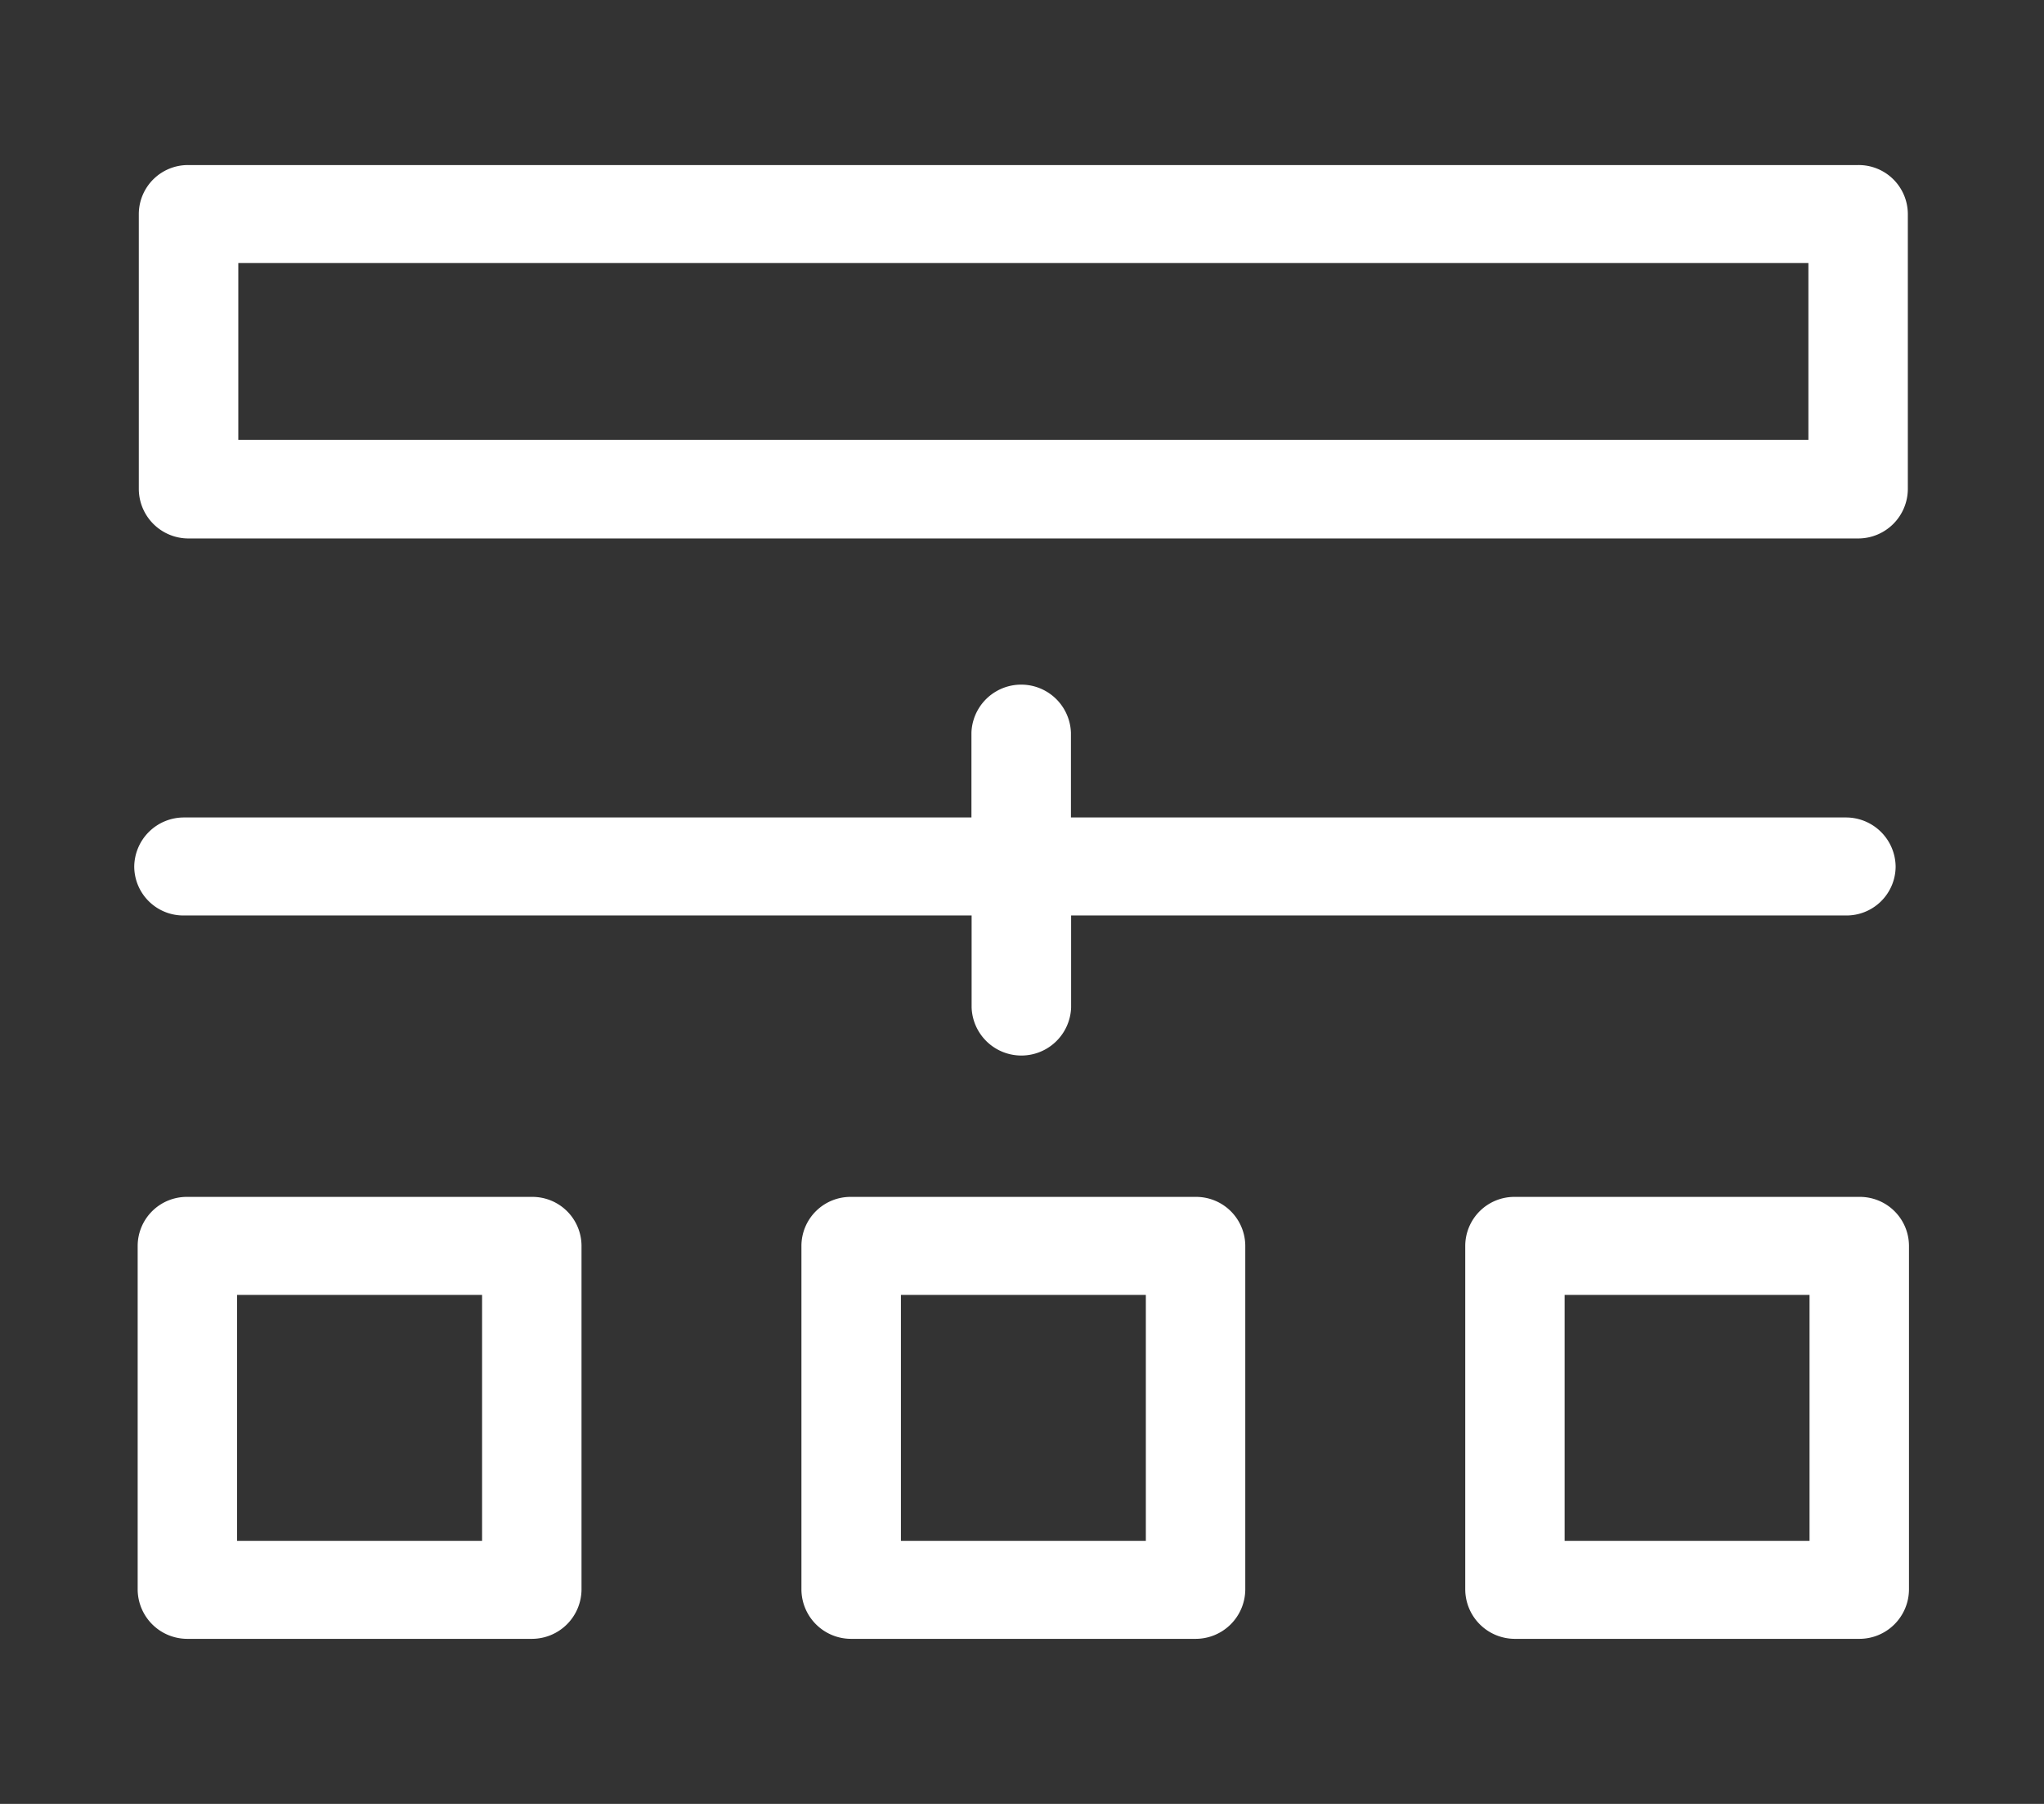
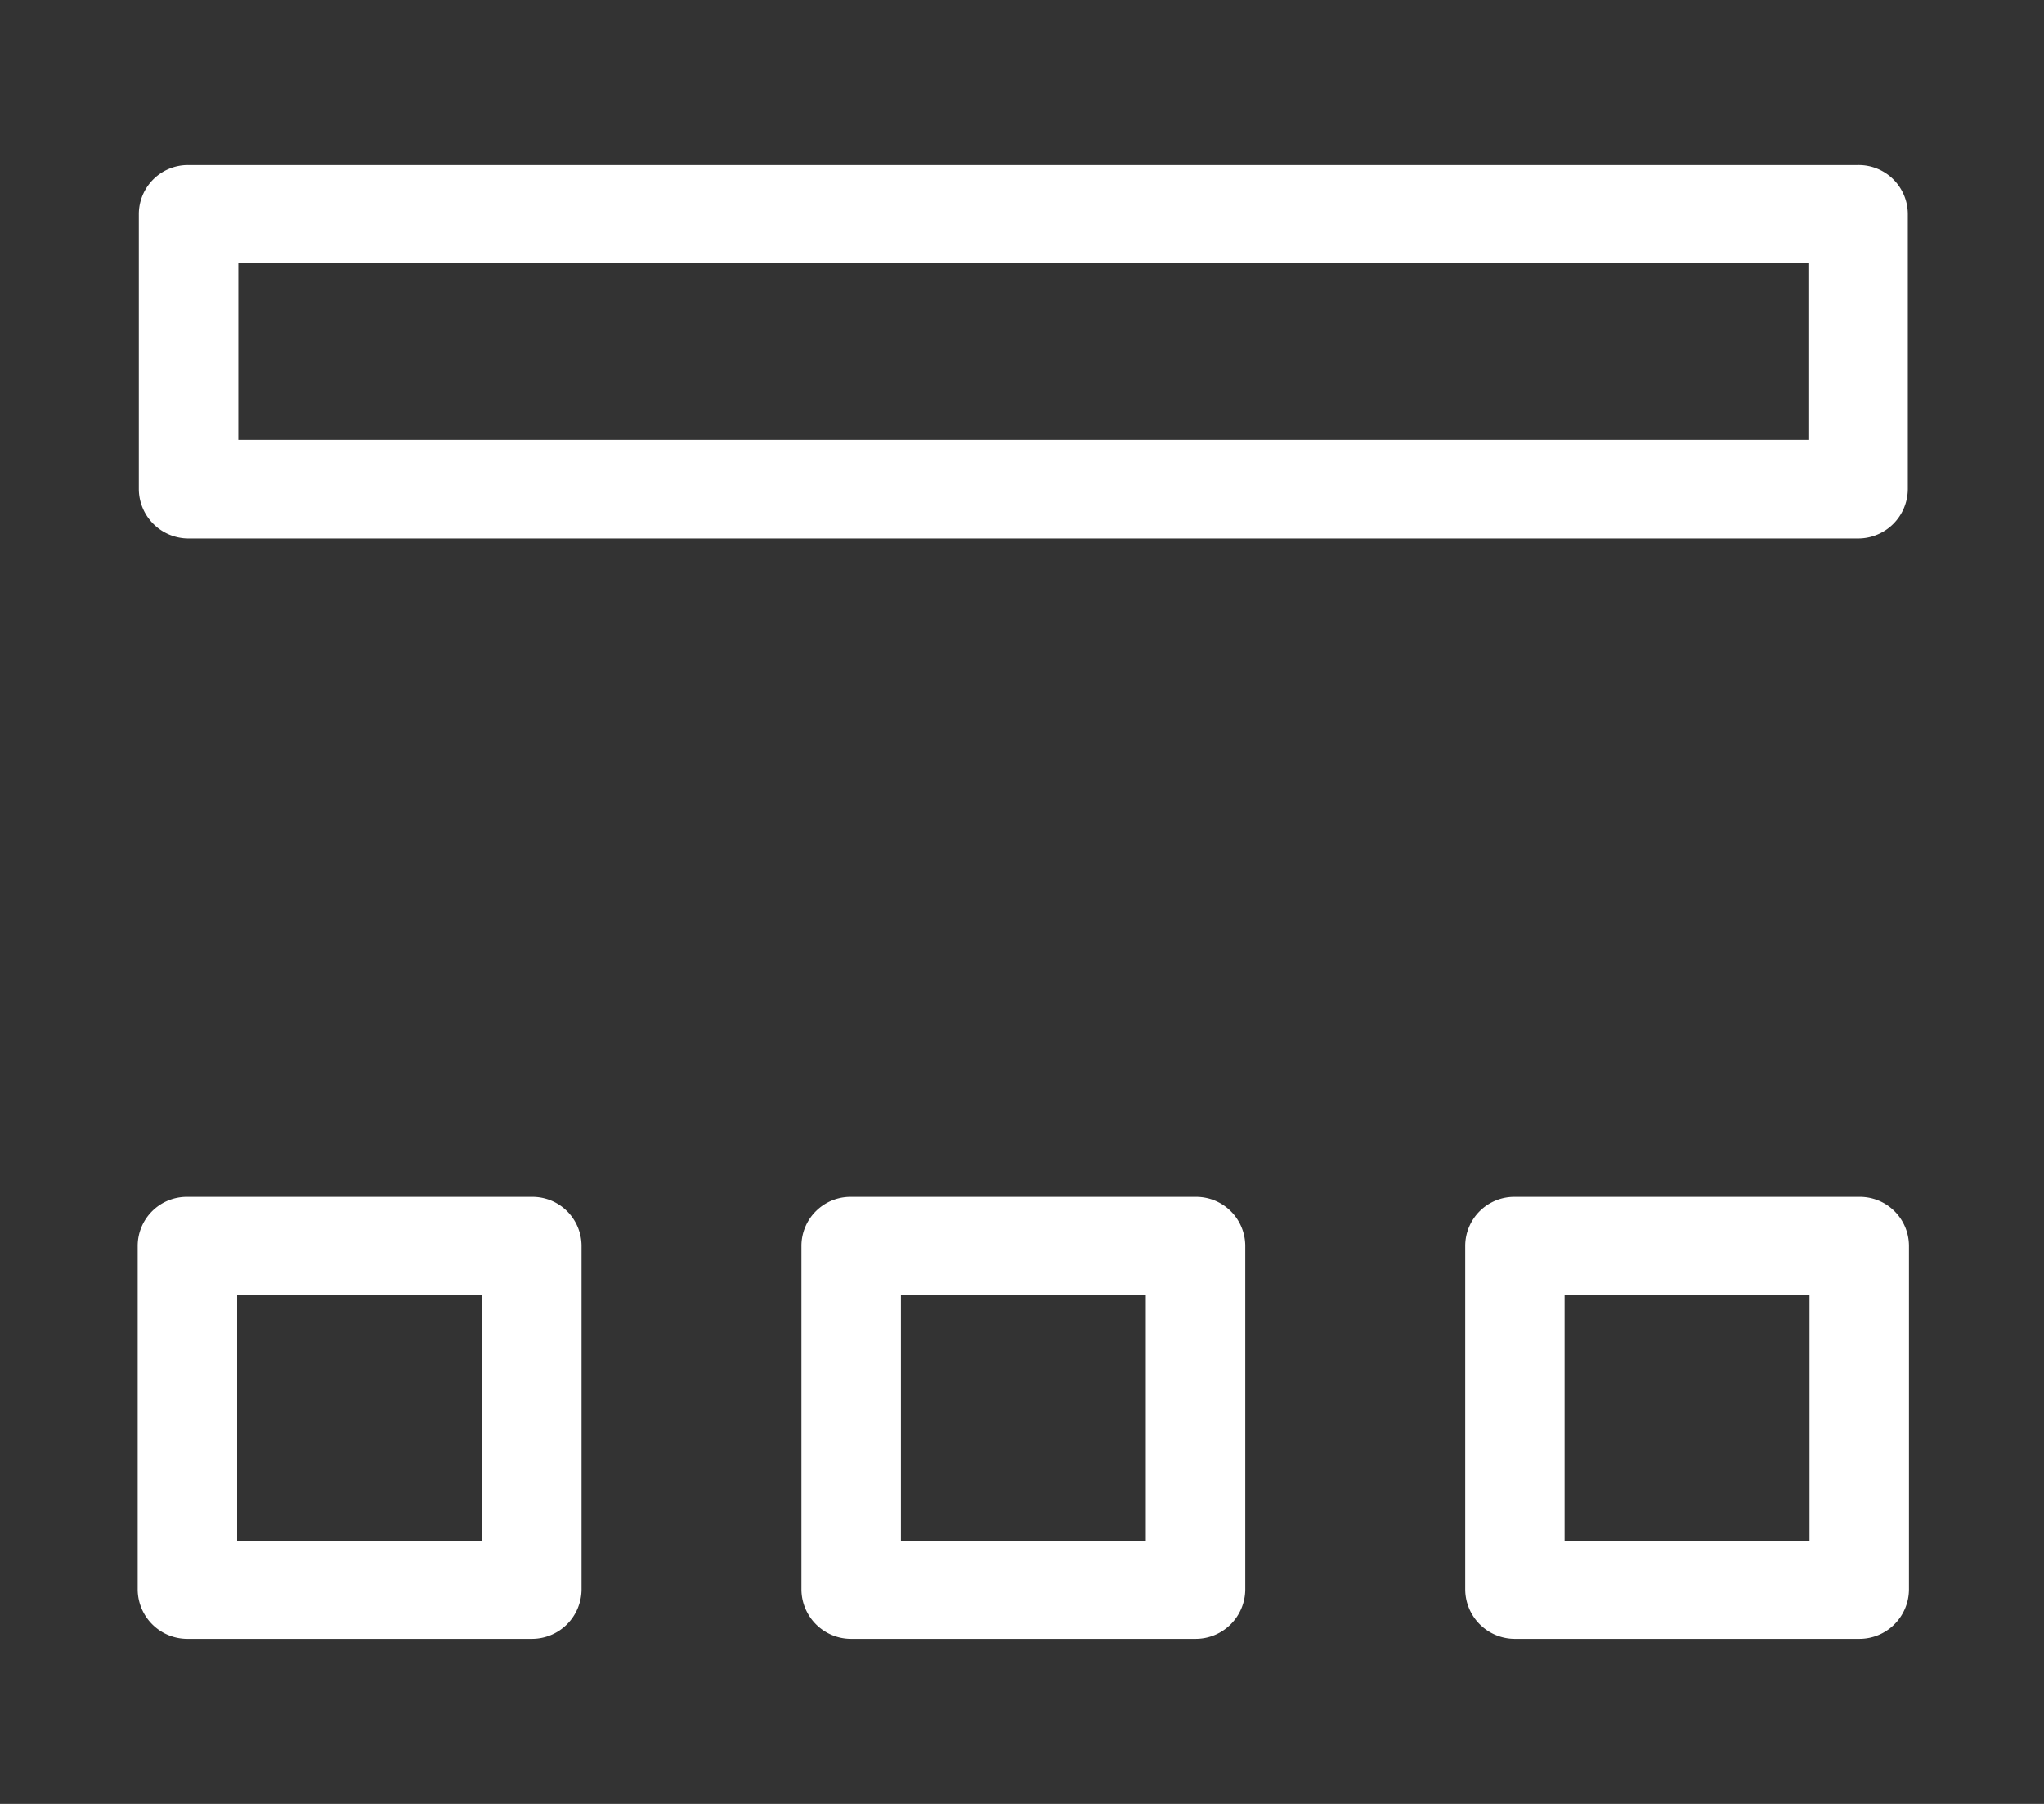
<svg xmlns="http://www.w3.org/2000/svg" id="组_38" data-name="组 38" width="34" height="30" viewBox="0 0 34 30">
  <rect x="0" y="0" width="34" height="30" fill="#333333" stroke="none" />
  <defs>
    <style>
      .cls-1 {
        fill: #fff;
        fill-rule: evenodd;
      }
    </style>
  </defs>
  <path id="形状_829_拷贝" data-name="形状 829 拷贝" class="cls-1" d="M312.692,1156.98h-5.728a0.817,0.817,0,0,0-.826.81v5.72a0.826,0.826,0,0,0,.826.82h5.728a0.825,0.825,0,0,0,.827-0.82v-5.72A0.817,0.817,0,0,0,312.692,1156.98Zm-0.827,1.63v4.09h-4.074v-4.09h4.074Zm-10.214-1.63h-5.728a0.817,0.817,0,0,0-.827.81v5.72a0.826,0.826,0,0,0,.827.82h5.728a0.826,0.826,0,0,0,.828-0.82v-5.72A0.818,0.818,0,0,0,301.651,1156.98Zm-0.826,1.63v4.09h-4.074v-4.09h4.074Zm-10.214-1.63h-5.729a0.817,0.817,0,0,0-.827.81v5.72a0.826,0.826,0,0,0,.827.82h5.729a0.826,0.826,0,0,0,.827-0.82v-5.72A0.817,0.817,0,0,0,290.611,1156.98Zm-0.827,1.63v4.09h-4.075v-4.09h4.075Zm-4.882-12.58h27.771a0.826,0.826,0,0,0,.827-0.82v-4.58a0.817,0.817,0,0,0-.827-0.81H284.9a0.817,0.817,0,0,0-.826.81v4.58A0.826,0.826,0,0,0,284.9,1146.03Zm0.827-1.64v-2.94h26.117v2.94H285.729Z" transform="translate(-281.765 -1137.075)" />
-   <path id="形状_829" data-name="形状 829" class="cls-1" d="M284.827,1152.3h13.1v1.53a0.828,0.828,0,0,0,1.655,0v-1.53H312.47a0.817,0.817,0,0,0,.827-0.81,0.826,0.826,0,0,0-.827-0.82H299.579v-1.41a0.828,0.828,0,0,0-1.655,0v1.41h-13.1a0.826,0.826,0,0,0-.826.82A0.817,0.817,0,0,0,284.827,1152.3Z" transform="translate(-281.765 -1137.075)" />
</svg>